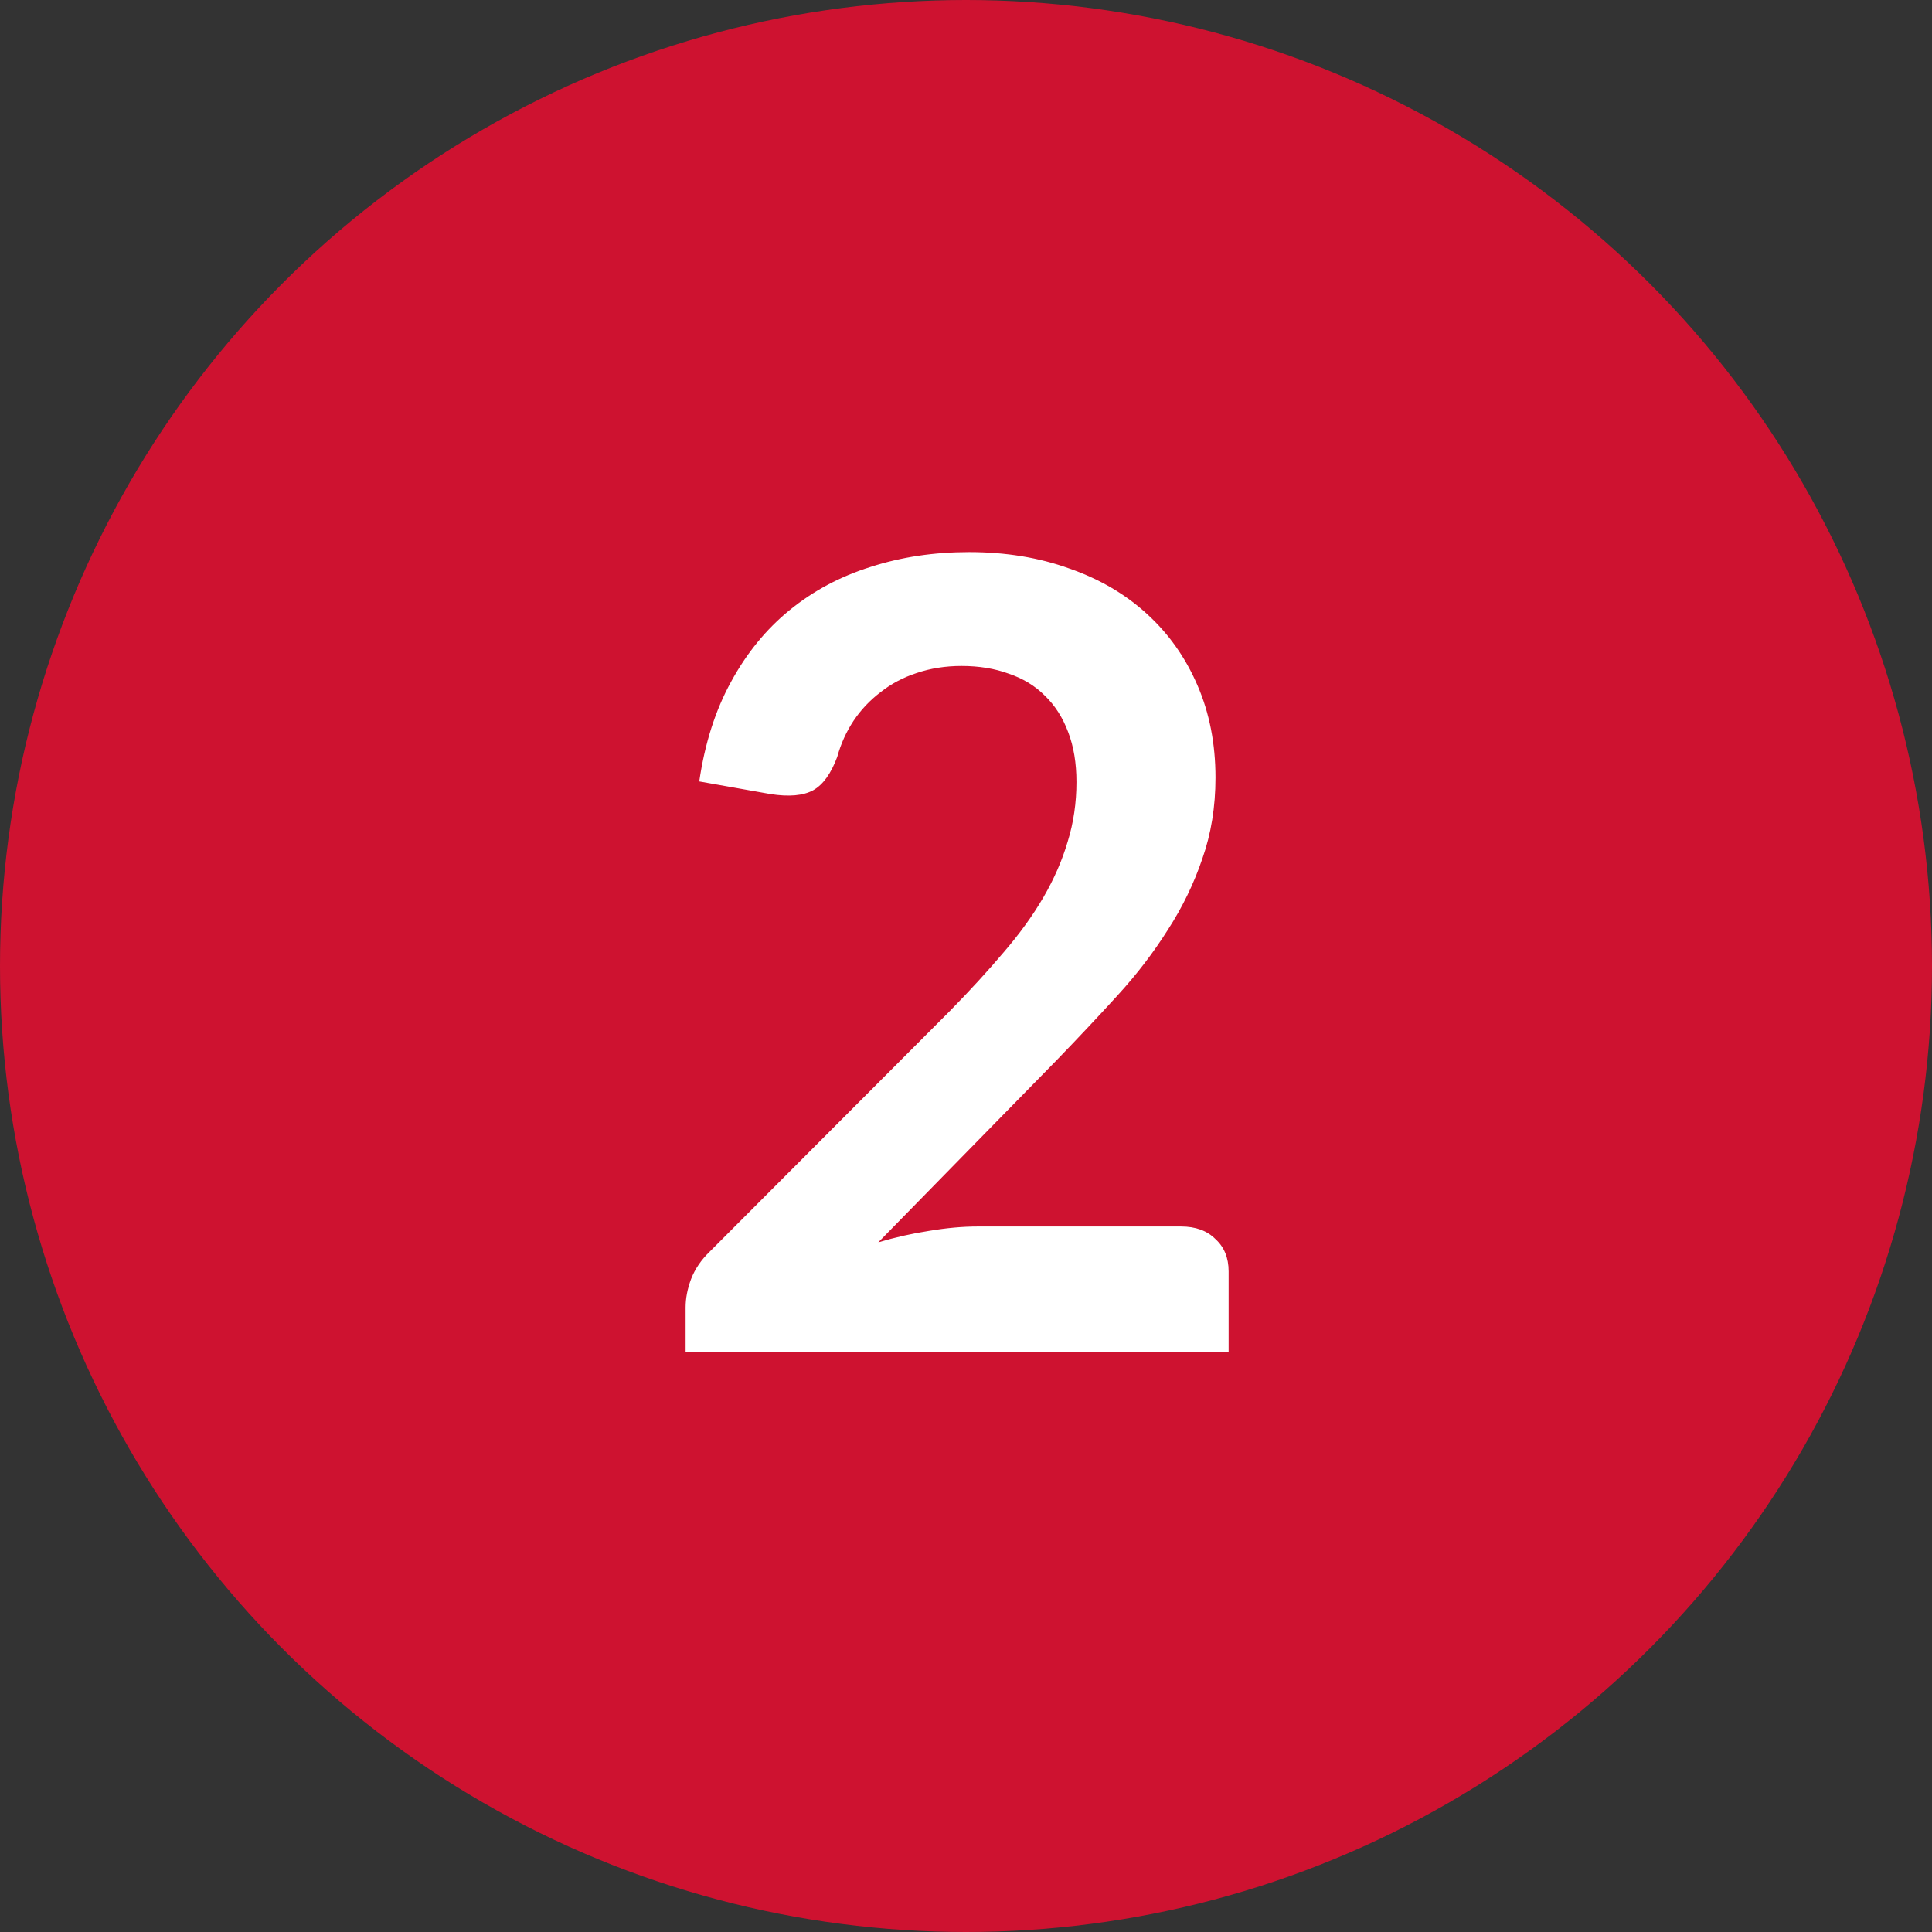
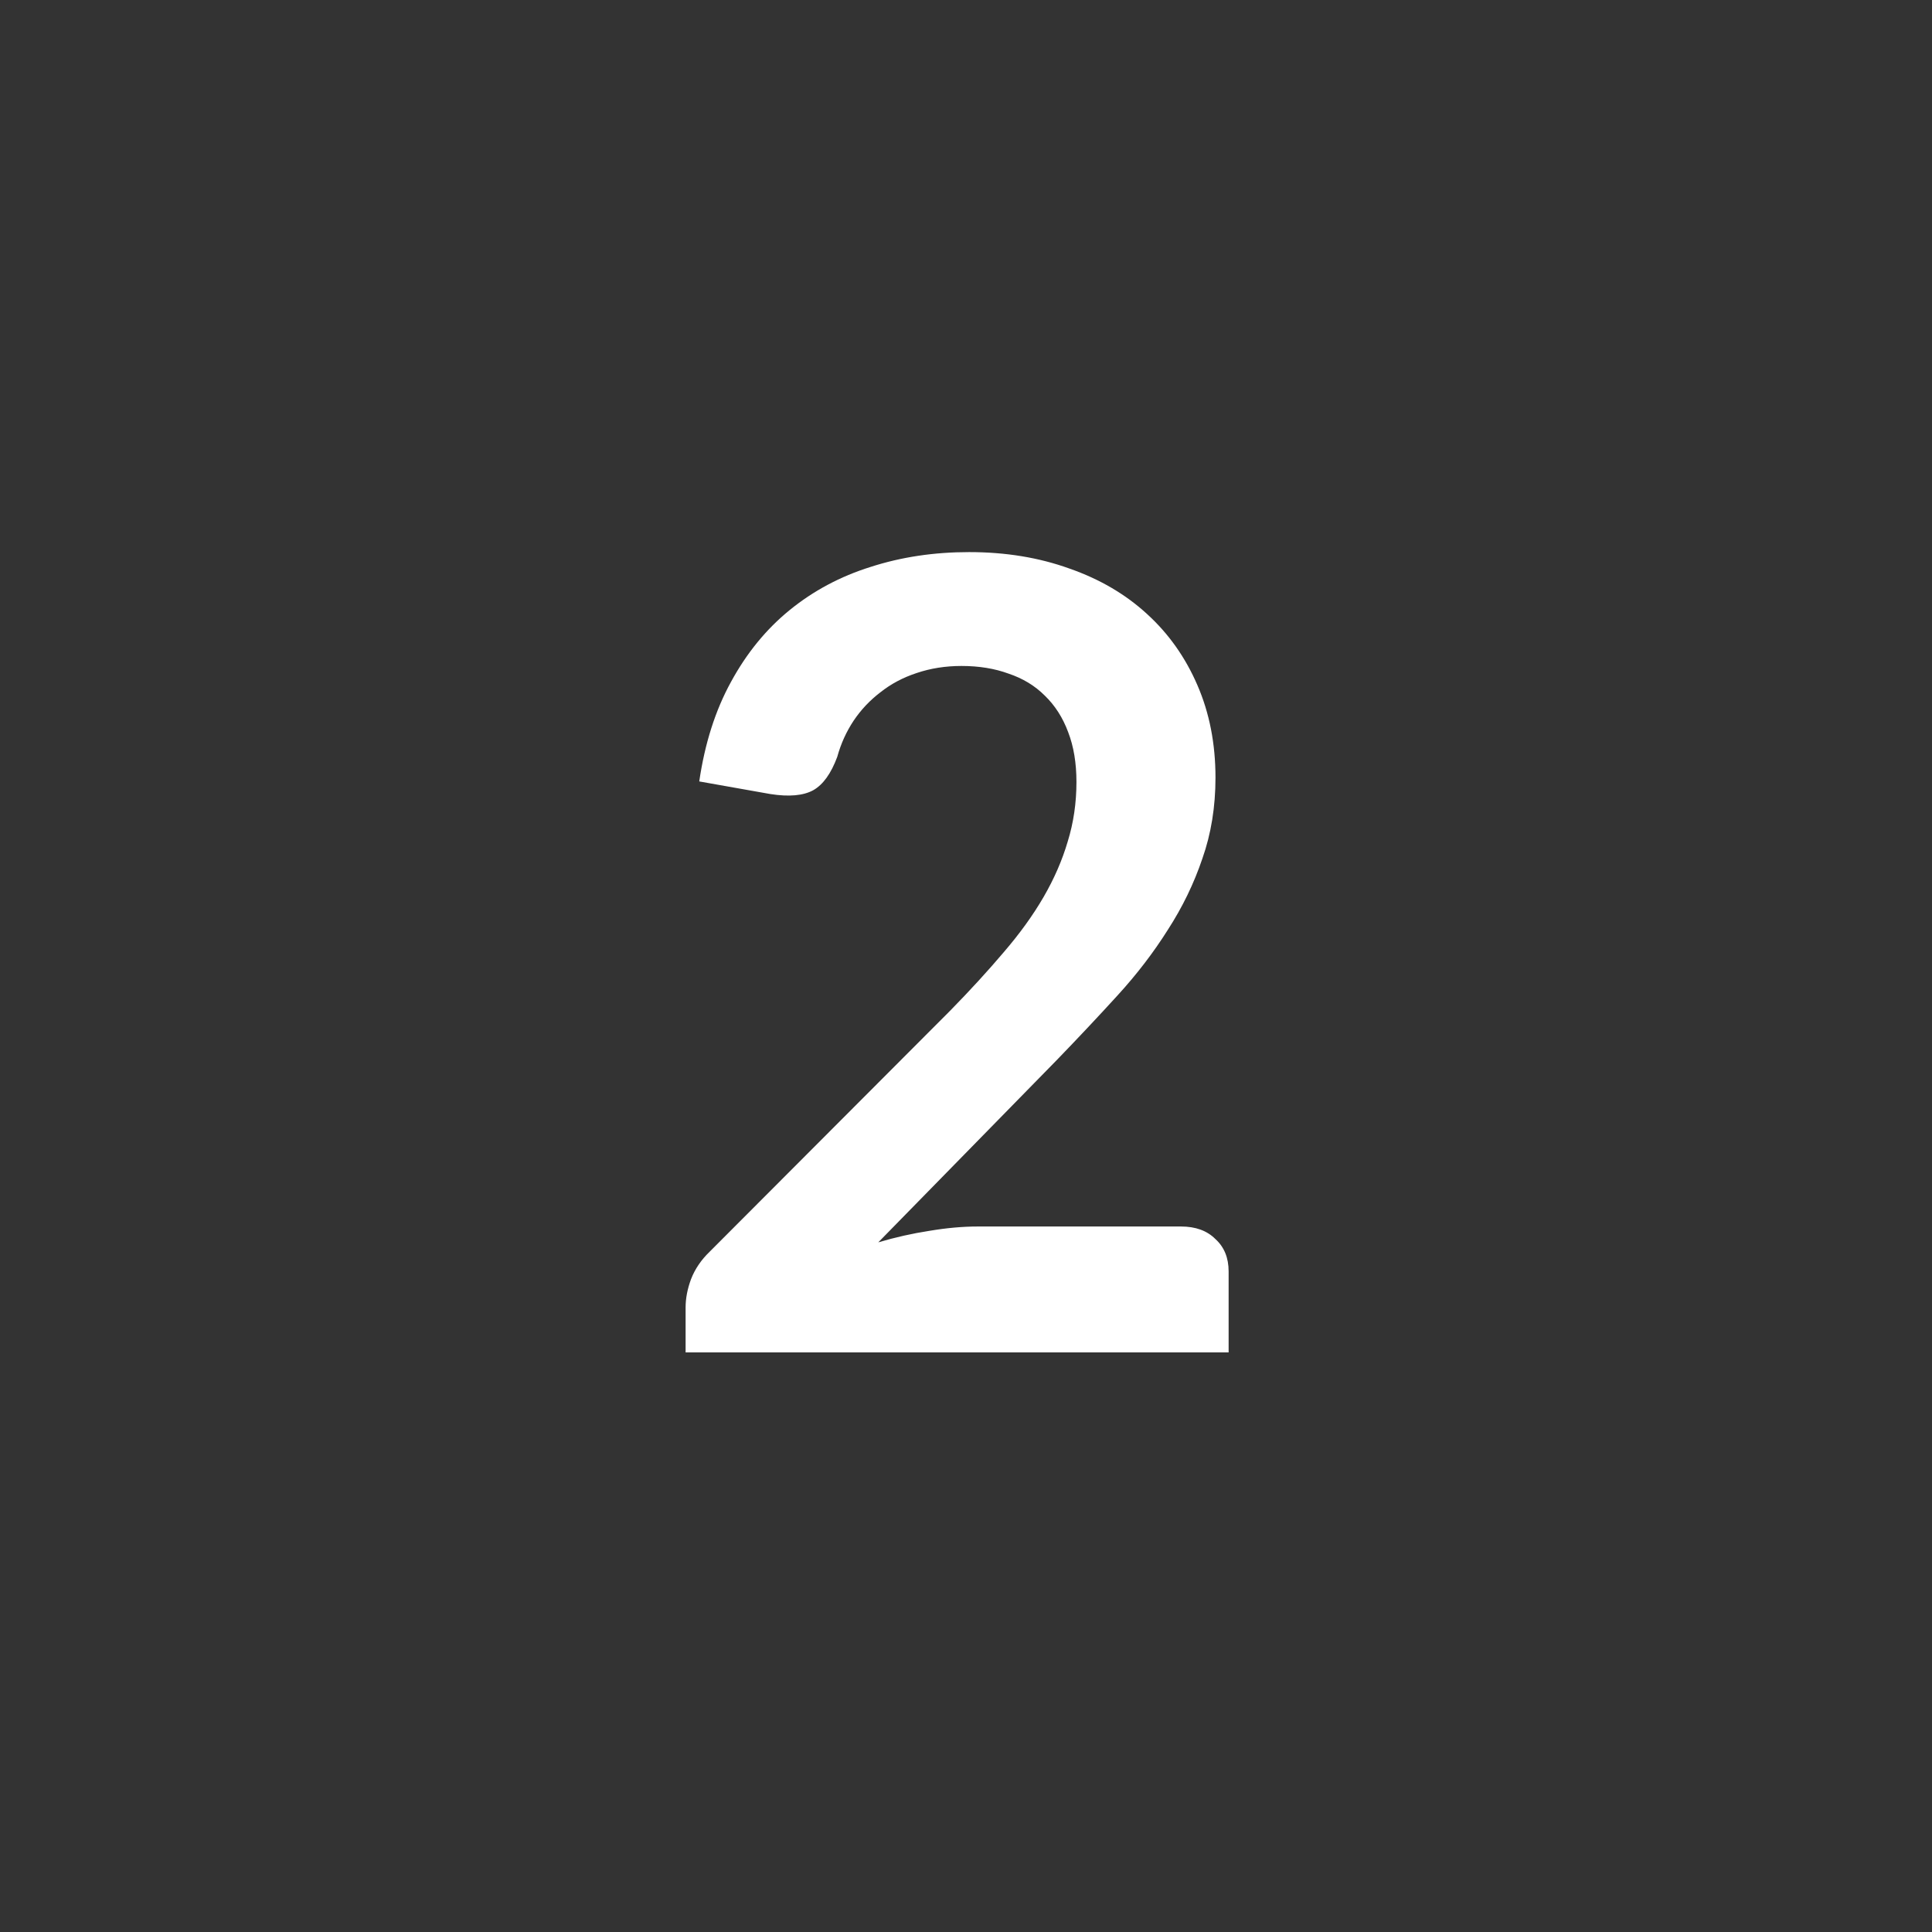
<svg xmlns="http://www.w3.org/2000/svg" fill="none" height="30" viewBox="0 0 30 30" width="30">
  <rect x="0" y="0" width="30" height="30" fill="#333333" stroke="none" />
-   <circle cx="15" cy="15" fill="#CE1230" r="15" />
  <path d="M18.338 19.045C18.565 19.045 18.744 19.11 18.874 19.241C19.01 19.365 19.078 19.532 19.078 19.742V21H10.646V20.303C10.646 20.161 10.674 20.014 10.731 19.861C10.793 19.702 10.89 19.561 11.02 19.436L14.752 15.696C15.063 15.379 15.341 15.075 15.585 14.787C15.834 14.498 16.041 14.211 16.205 13.928C16.369 13.645 16.494 13.358 16.579 13.069C16.67 12.775 16.715 12.466 16.715 12.143C16.715 11.848 16.672 11.591 16.587 11.37C16.503 11.143 16.381 10.953 16.222 10.8C16.069 10.647 15.882 10.534 15.661 10.46C15.446 10.381 15.202 10.341 14.93 10.341C14.681 10.341 14.448 10.378 14.233 10.451C14.023 10.52 13.836 10.619 13.672 10.749C13.508 10.874 13.369 11.021 13.255 11.191C13.142 11.361 13.057 11.548 13.001 11.752C12.904 12.013 12.78 12.185 12.627 12.271C12.473 12.355 12.252 12.375 11.963 12.33L10.858 12.134C10.944 11.545 11.108 11.03 11.351 10.588C11.595 10.14 11.898 9.769 12.261 9.474C12.629 9.174 13.049 8.95 13.519 8.803C13.995 8.649 14.505 8.573 15.049 8.573C15.616 8.573 16.134 8.658 16.605 8.828C17.075 8.992 17.477 9.227 17.811 9.534C18.146 9.839 18.407 10.208 18.593 10.639C18.78 11.069 18.874 11.548 18.874 12.075C18.874 12.528 18.806 12.948 18.67 13.333C18.54 13.718 18.361 14.087 18.134 14.438C17.913 14.789 17.653 15.129 17.352 15.458C17.052 15.787 16.738 16.121 16.409 16.461L13.638 19.291C13.904 19.212 14.168 19.153 14.428 19.113C14.695 19.068 14.947 19.045 15.185 19.045H18.338Z" fill="white" />
</svg>